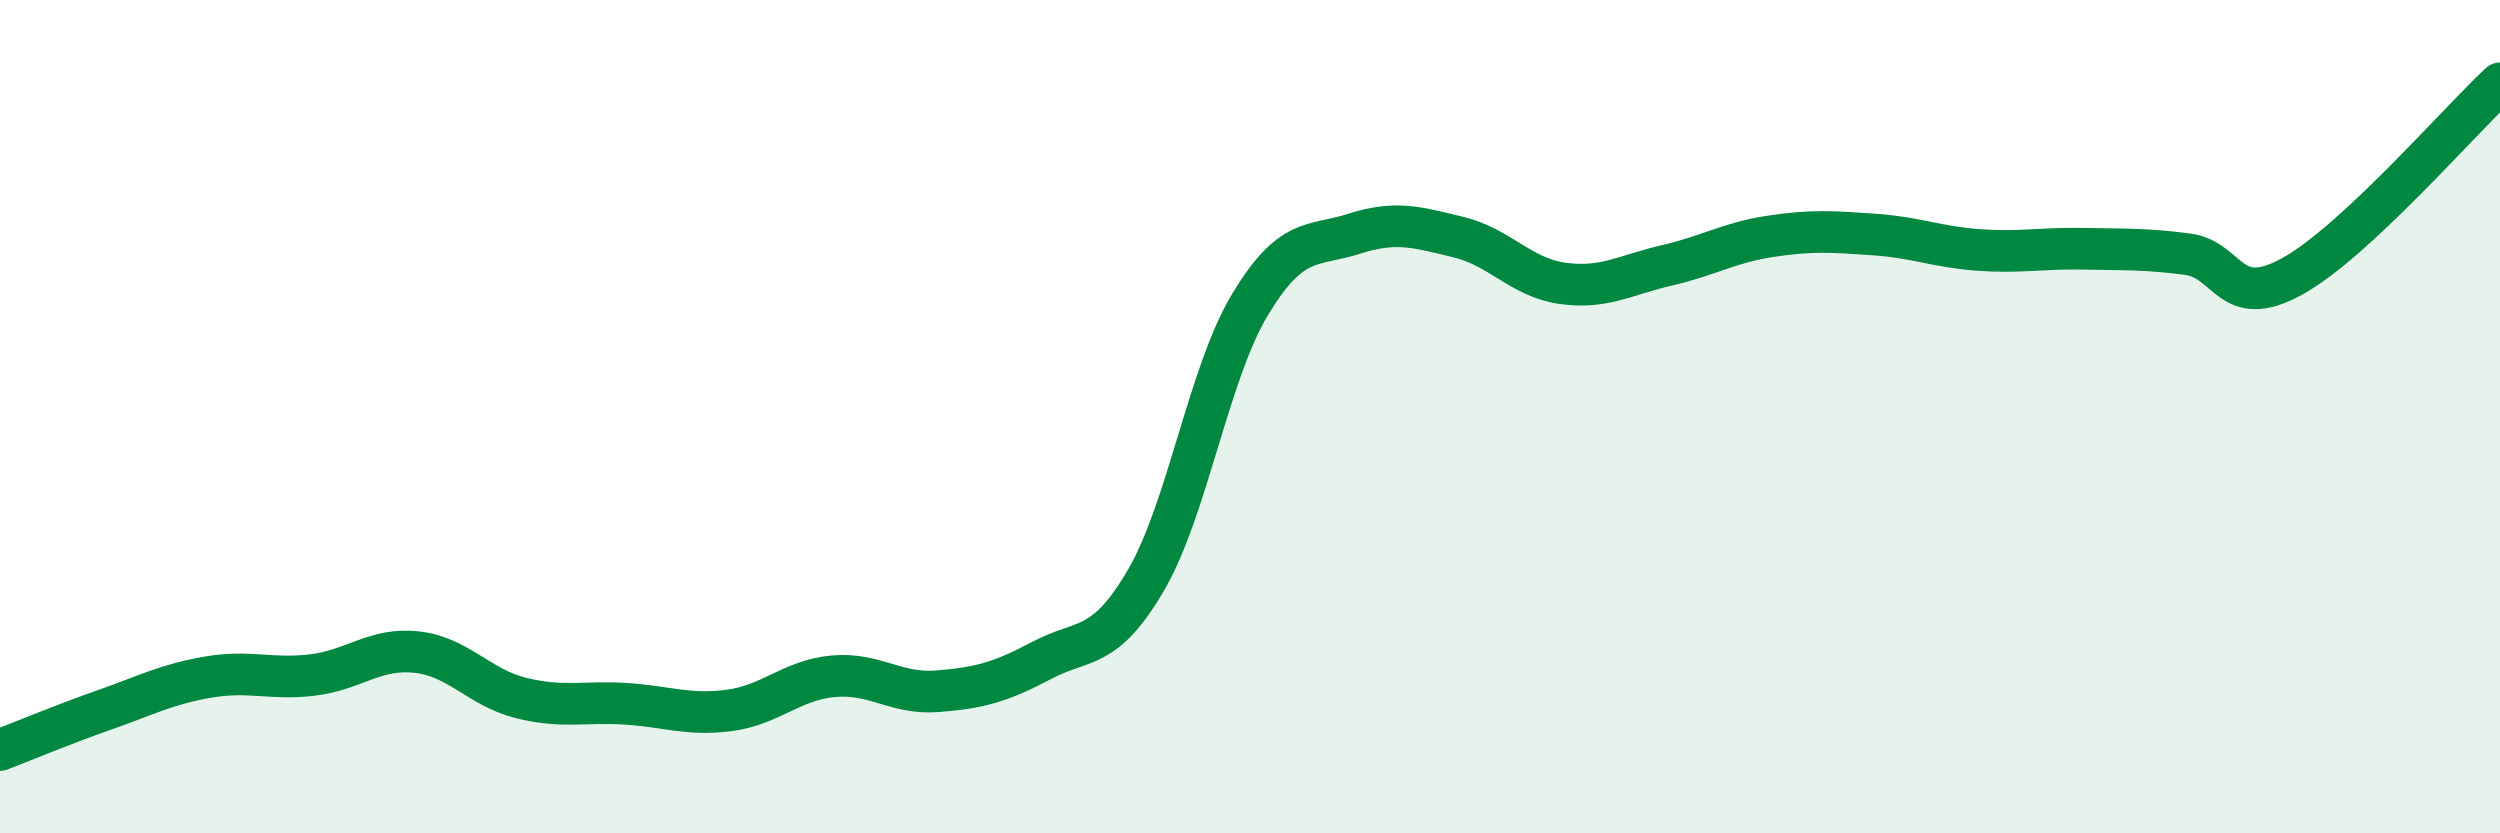
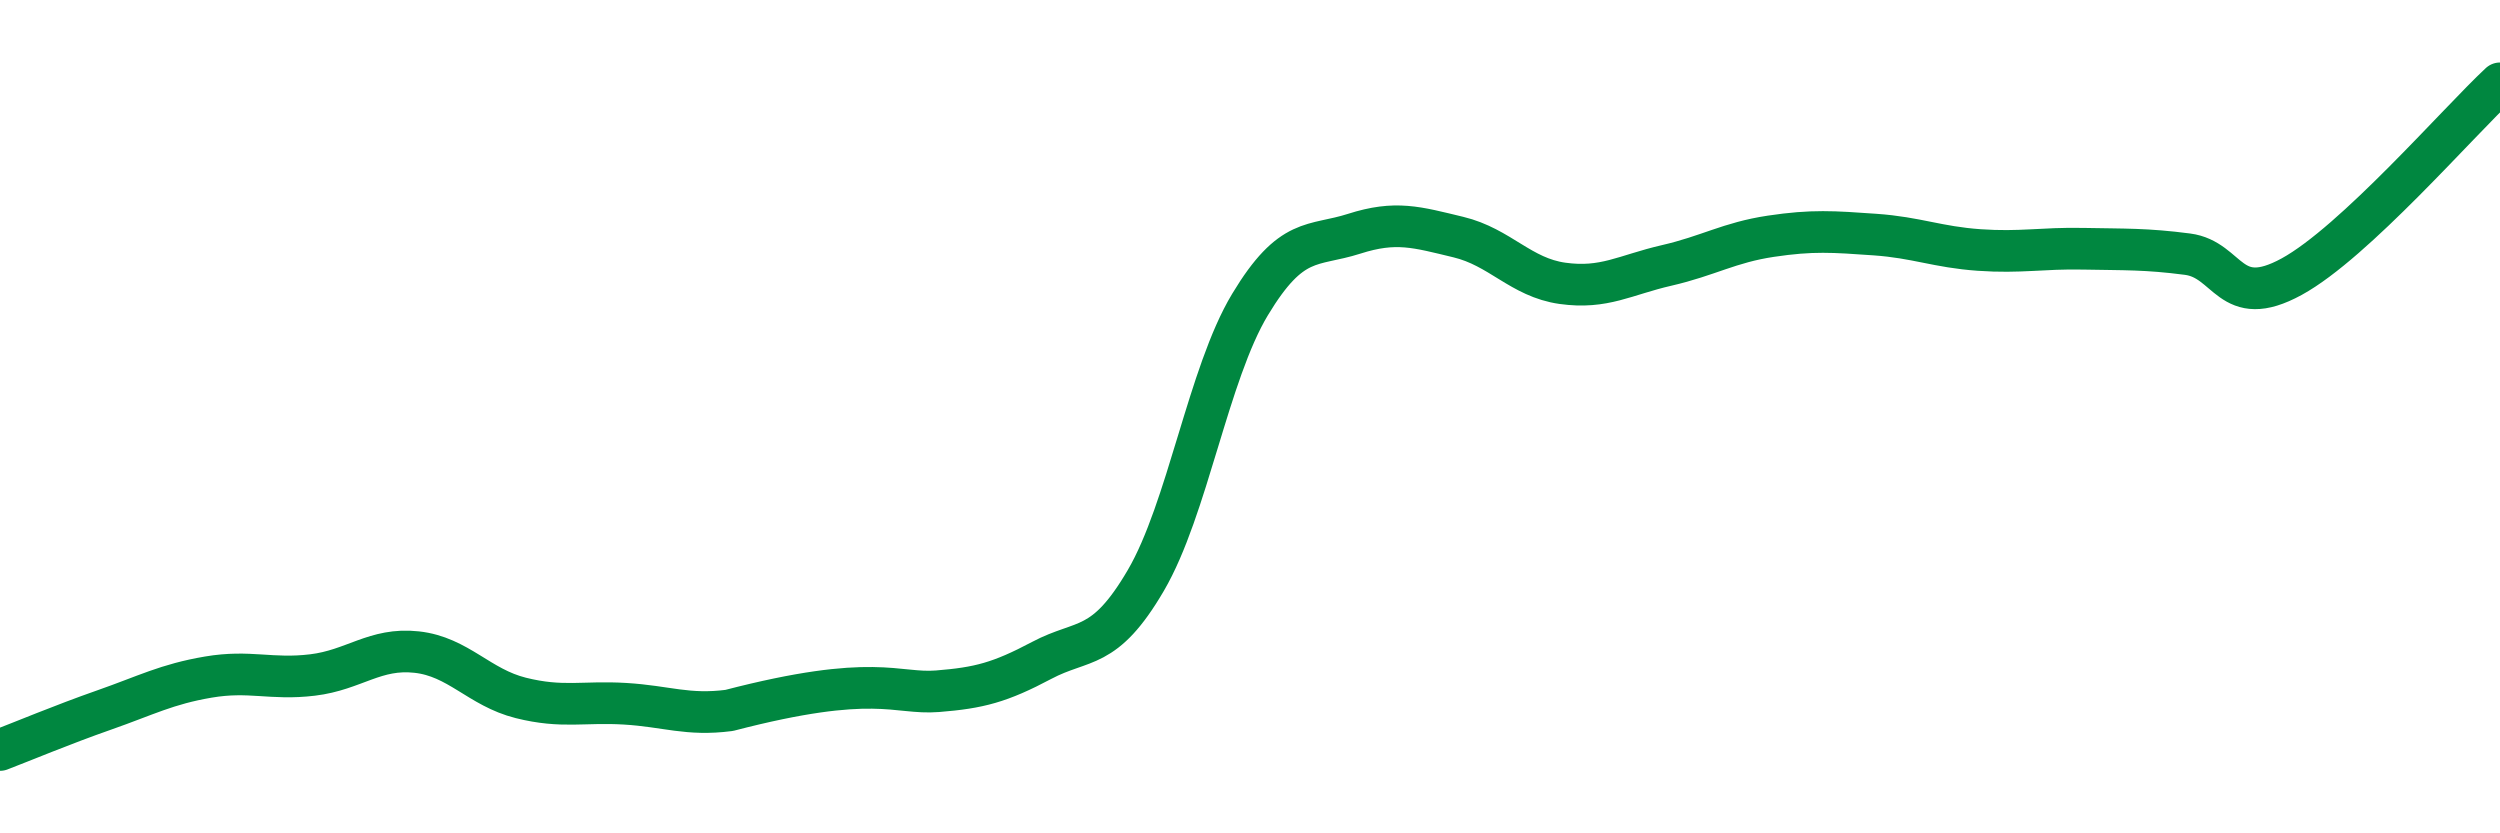
<svg xmlns="http://www.w3.org/2000/svg" width="60" height="20" viewBox="0 0 60 20">
-   <path d="M 0,18 C 0.5,17.81 1.5,17.39 2.5,17.04 C 3.5,16.69 4,16.42 5,16.25 C 6,16.08 6.5,16.32 7.5,16.2 C 8.5,16.08 9,15.54 10,15.65 C 11,15.76 11.5,16.5 12.5,16.75 C 13.5,17 14,16.83 15,16.89 C 16,16.95 16.5,17.18 17.5,17.05 C 18.5,16.92 19,16.32 20,16.23 C 21,16.14 21.5,16.67 22.5,16.59 C 23.5,16.51 24,16.38 25,15.85 C 26,15.32 26.5,15.64 27.5,13.93 C 28.5,12.22 29,8.97 30,7.31 C 31,5.65 31.5,5.93 32.5,5.61 C 33.5,5.29 34,5.45 35,5.69 C 36,5.93 36.5,6.66 37.5,6.8 C 38.5,6.94 39,6.6 40,6.37 C 41,6.14 41.5,5.82 42.5,5.67 C 43.5,5.52 44,5.56 45,5.63 C 46,5.7 46.5,5.93 47.5,6 C 48.5,6.07 49,5.95 50,5.97 C 51,5.99 51.5,5.97 52.5,6.1 C 53.5,6.23 53.5,7.46 55,6.64 C 56.5,5.82 59,2.93 60,2L60 20L0 20Z" fill="#008740" opacity="0.1" stroke-linecap="round" stroke-linejoin="round" />
-   <path d="M 0,18 C 0.5,17.81 1.5,17.39 2.5,17.04 C 3.5,16.69 4,16.42 5,16.25 C 6,16.08 6.5,16.32 7.5,16.2 C 8.5,16.08 9,15.54 10,15.65 C 11,15.76 11.5,16.5 12.5,16.75 C 13.5,17 14,16.83 15,16.89 C 16,16.95 16.5,17.18 17.5,17.05 C 18.5,16.92 19,16.32 20,16.23 C 21,16.14 21.5,16.67 22.5,16.59 C 23.5,16.51 24,16.38 25,15.85 C 26,15.32 26.5,15.64 27.5,13.93 C 28.5,12.22 29,8.97 30,7.31 C 31,5.65 31.5,5.93 32.5,5.61 C 33.5,5.29 34,5.45 35,5.69 C 36,5.93 36.5,6.66 37.5,6.8 C 38.5,6.94 39,6.6 40,6.37 C 41,6.14 41.5,5.82 42.5,5.67 C 43.5,5.52 44,5.56 45,5.63 C 46,5.7 46.5,5.93 47.5,6 C 48.5,6.07 49,5.95 50,5.97 C 51,5.99 51.5,5.97 52.5,6.1 C 53.5,6.23 53.5,7.46 55,6.64 C 56.5,5.82 59,2.93 60,2" stroke="#008740" stroke-width="1" fill="none" stroke-linecap="round" stroke-linejoin="round" />
+   <path d="M 0,18 C 0.5,17.81 1.5,17.39 2.5,17.04 C 3.5,16.69 4,16.42 5,16.25 C 6,16.08 6.5,16.32 7.5,16.2 C 8.5,16.08 9,15.54 10,15.65 C 11,15.76 11.5,16.5 12.5,16.75 C 13.5,17 14,16.83 15,16.89 C 16,16.95 16.5,17.18 17.5,17.05 C 21,16.14 21.5,16.67 22.5,16.59 C 23.5,16.51 24,16.38 25,15.85 C 26,15.32 26.5,15.64 27.5,13.93 C 28.5,12.22 29,8.97 30,7.31 C 31,5.65 31.5,5.93 32.5,5.61 C 33.5,5.29 34,5.45 35,5.69 C 36,5.93 36.5,6.66 37.5,6.8 C 38.5,6.94 39,6.6 40,6.37 C 41,6.14 41.5,5.82 42.5,5.67 C 43.5,5.52 44,5.56 45,5.63 C 46,5.7 46.5,5.93 47.5,6 C 48.5,6.07 49,5.95 50,5.97 C 51,5.99 51.5,5.97 52.5,6.1 C 53.5,6.23 53.5,7.46 55,6.64 C 56.5,5.82 59,2.93 60,2" stroke="#008740" stroke-width="1" fill="none" stroke-linecap="round" stroke-linejoin="round" />
</svg>